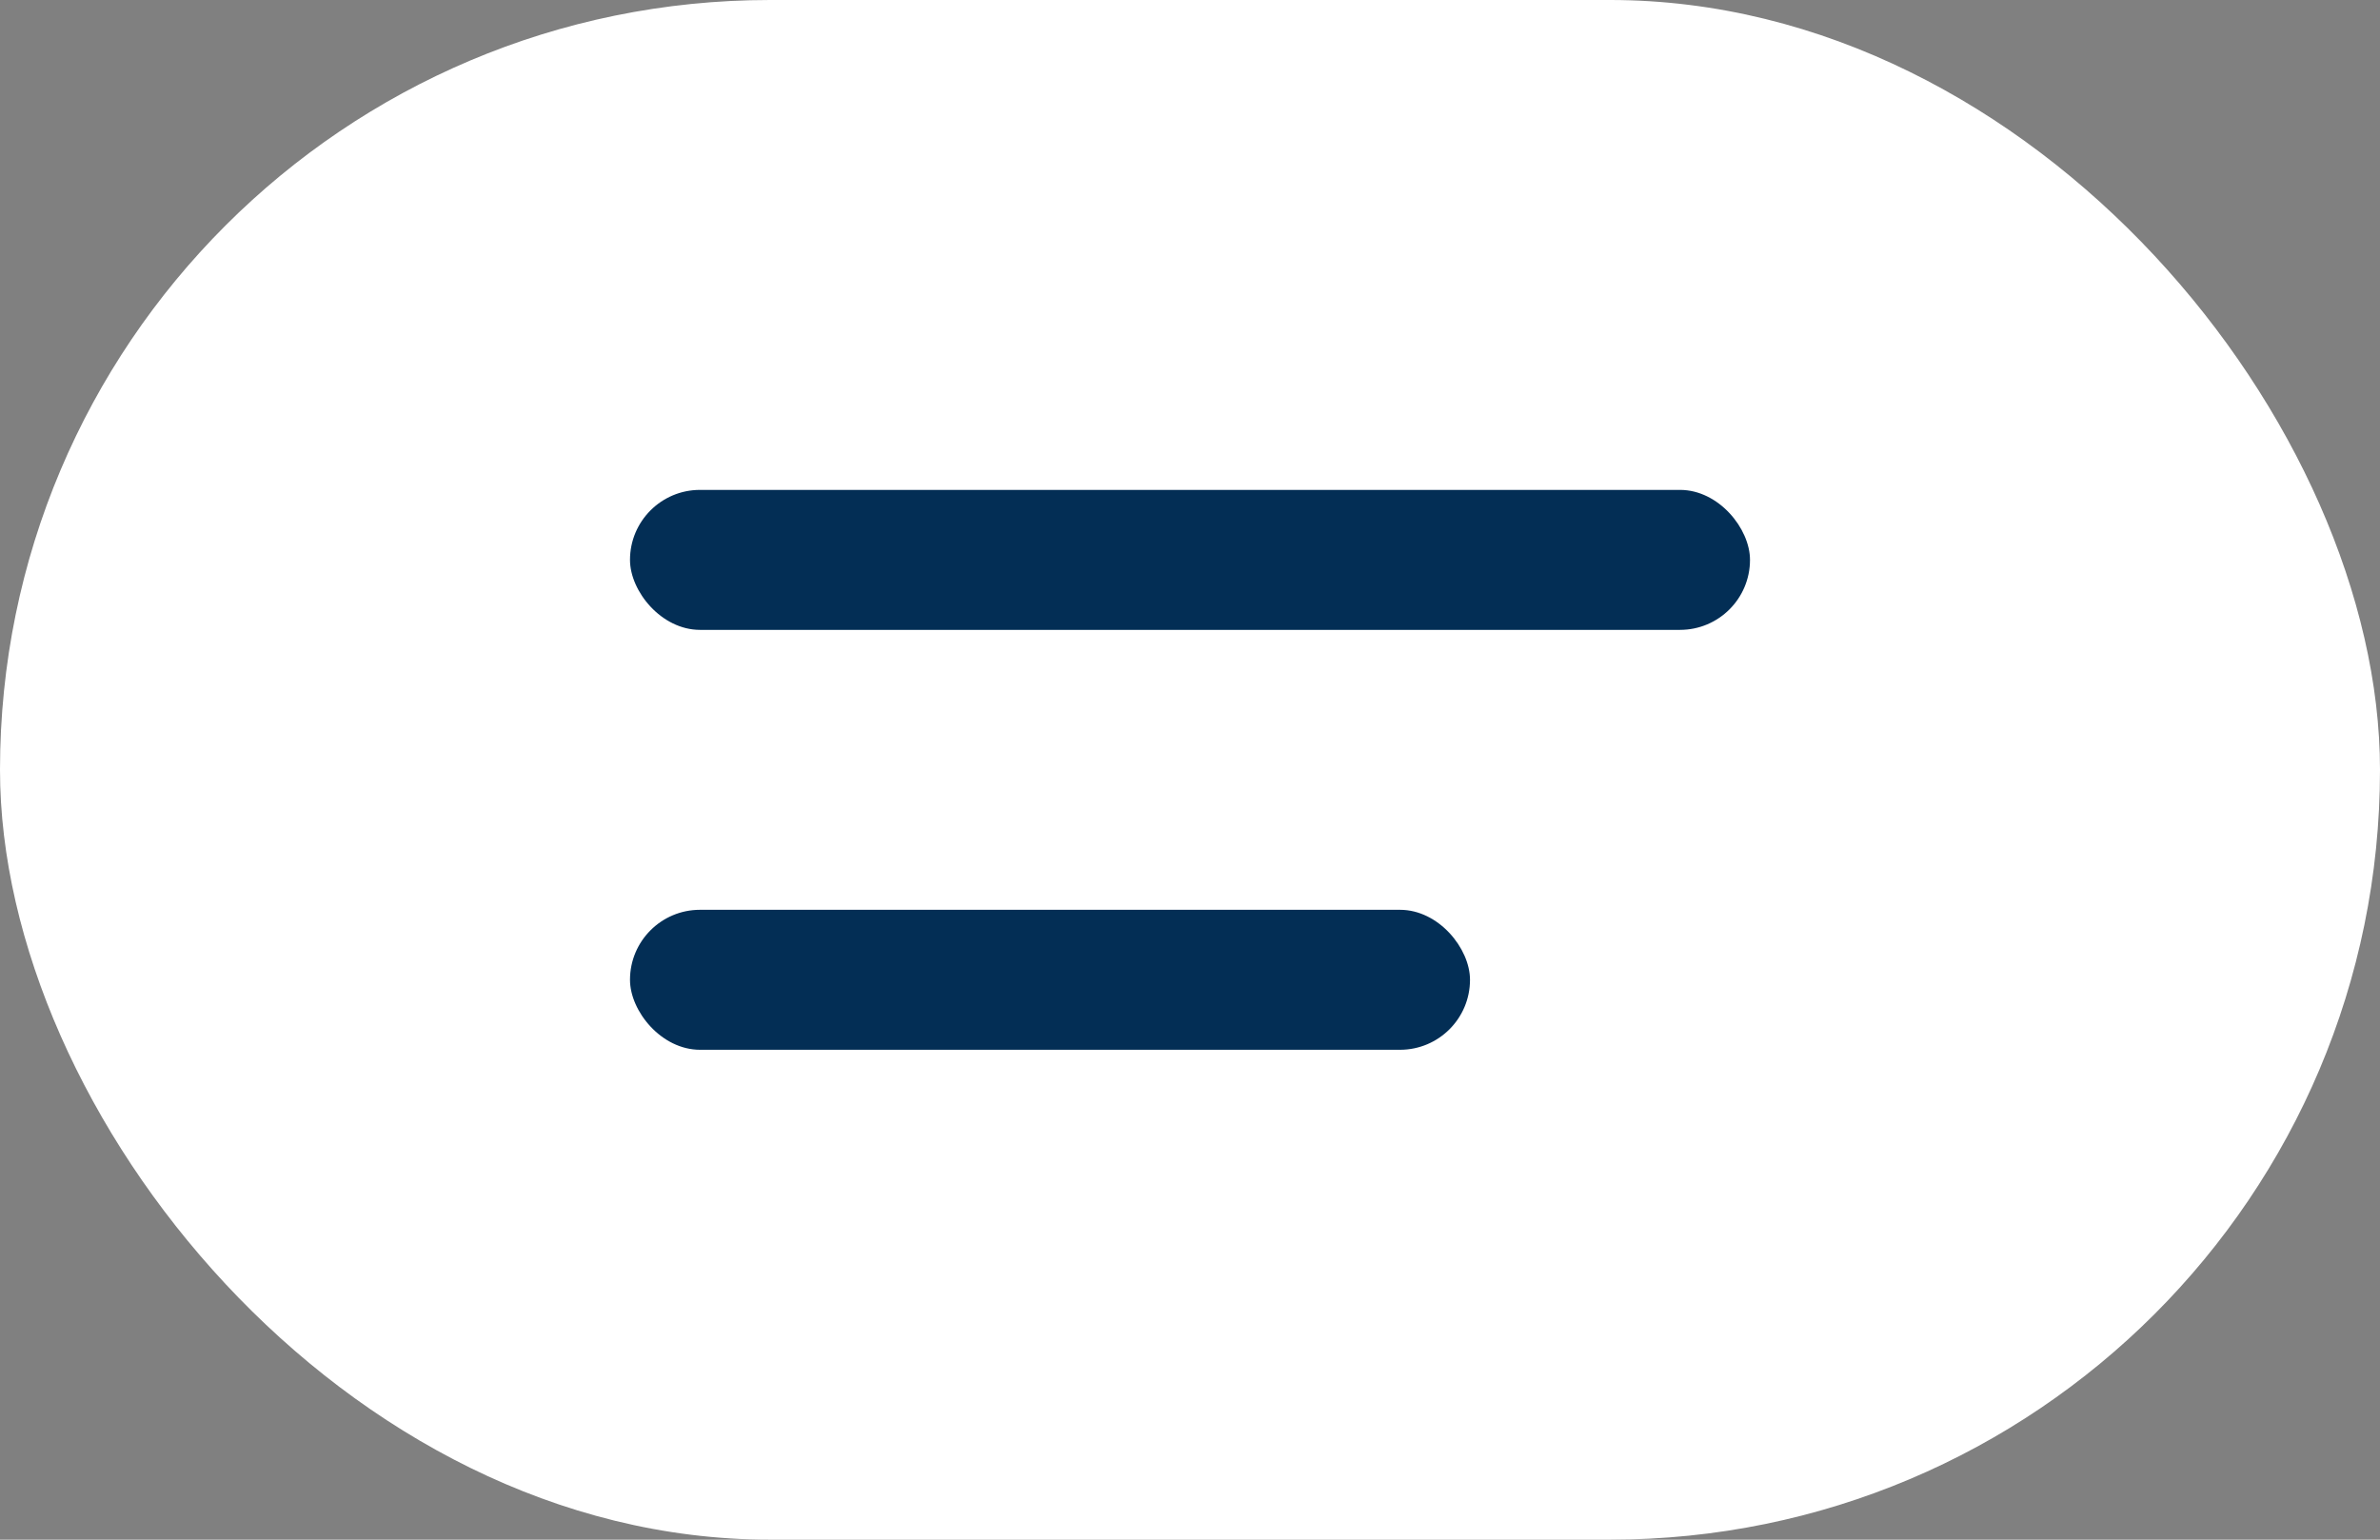
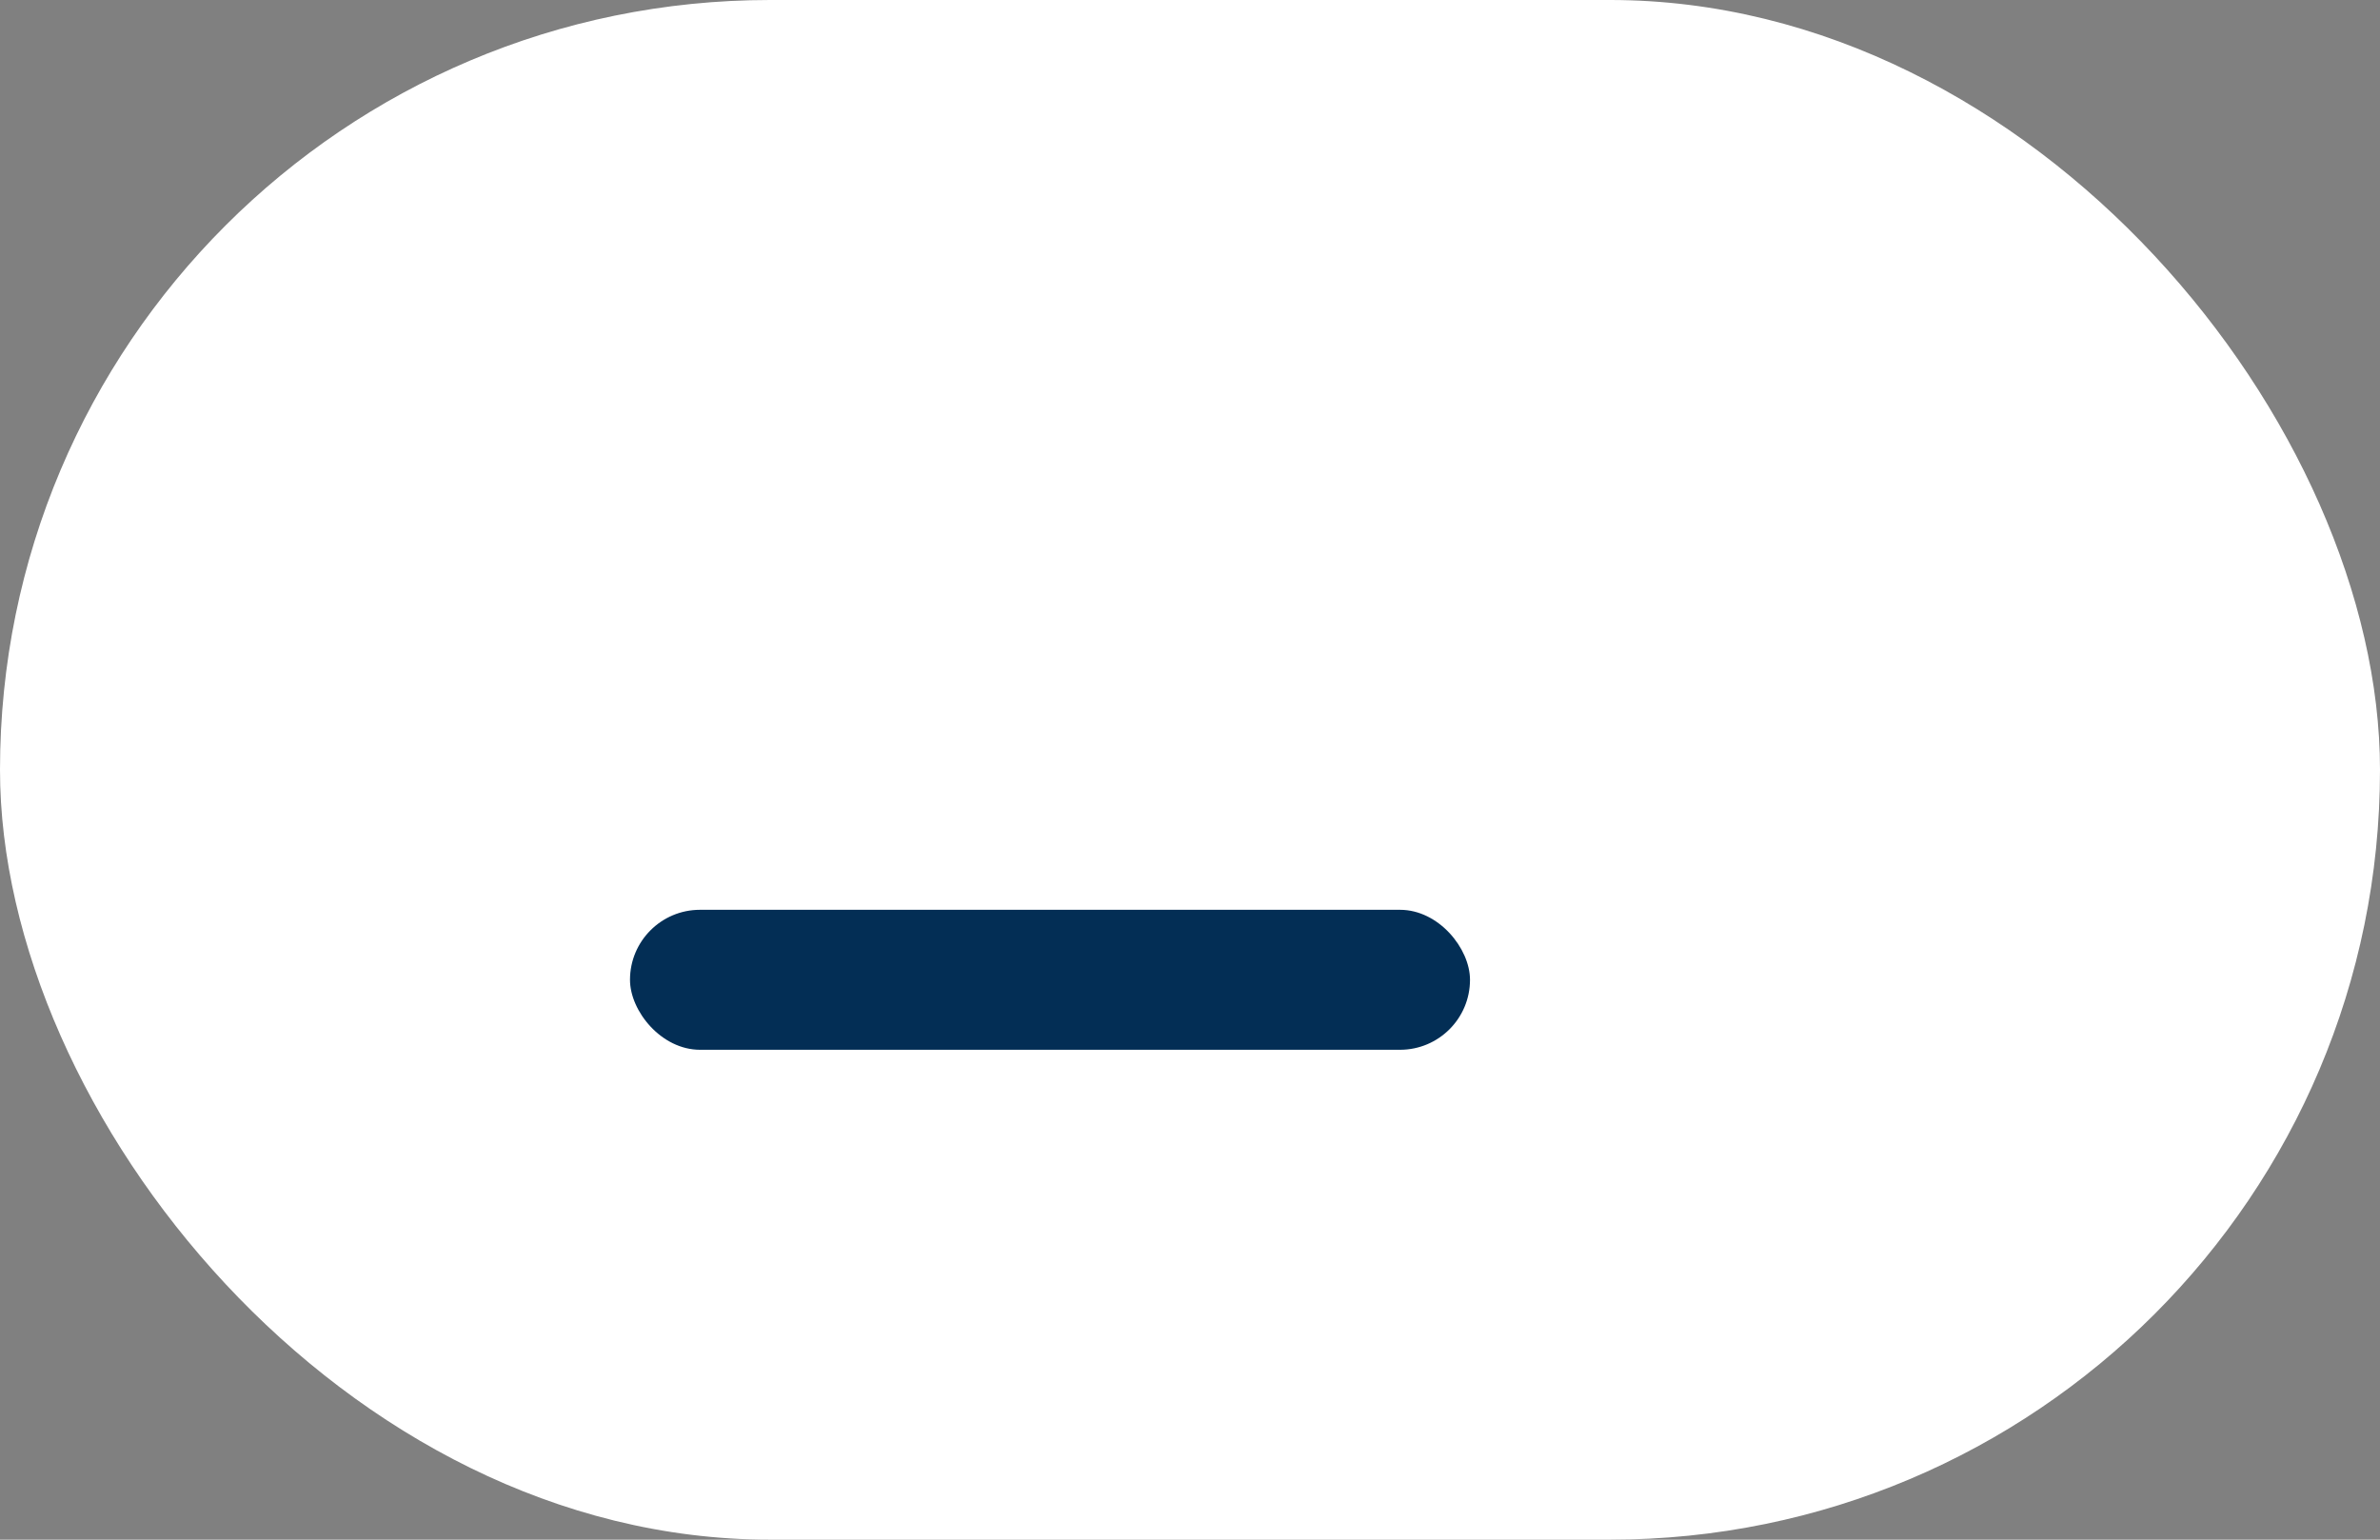
<svg xmlns="http://www.w3.org/2000/svg" width="34" height="22" viewBox="0 0 34 22" fill="none">
  <rect x="0" y="0" width="34" height="22" fill="#808080" stroke="none" />
  <rect width="34" height="22" rx="11" fill="white" />
-   <rect x="9" y="7" width="16" height="2" rx="1" fill="#032E55" />
  <rect x="9" y="13" width="12" height="2" rx="1" fill="#032E55" />
</svg>